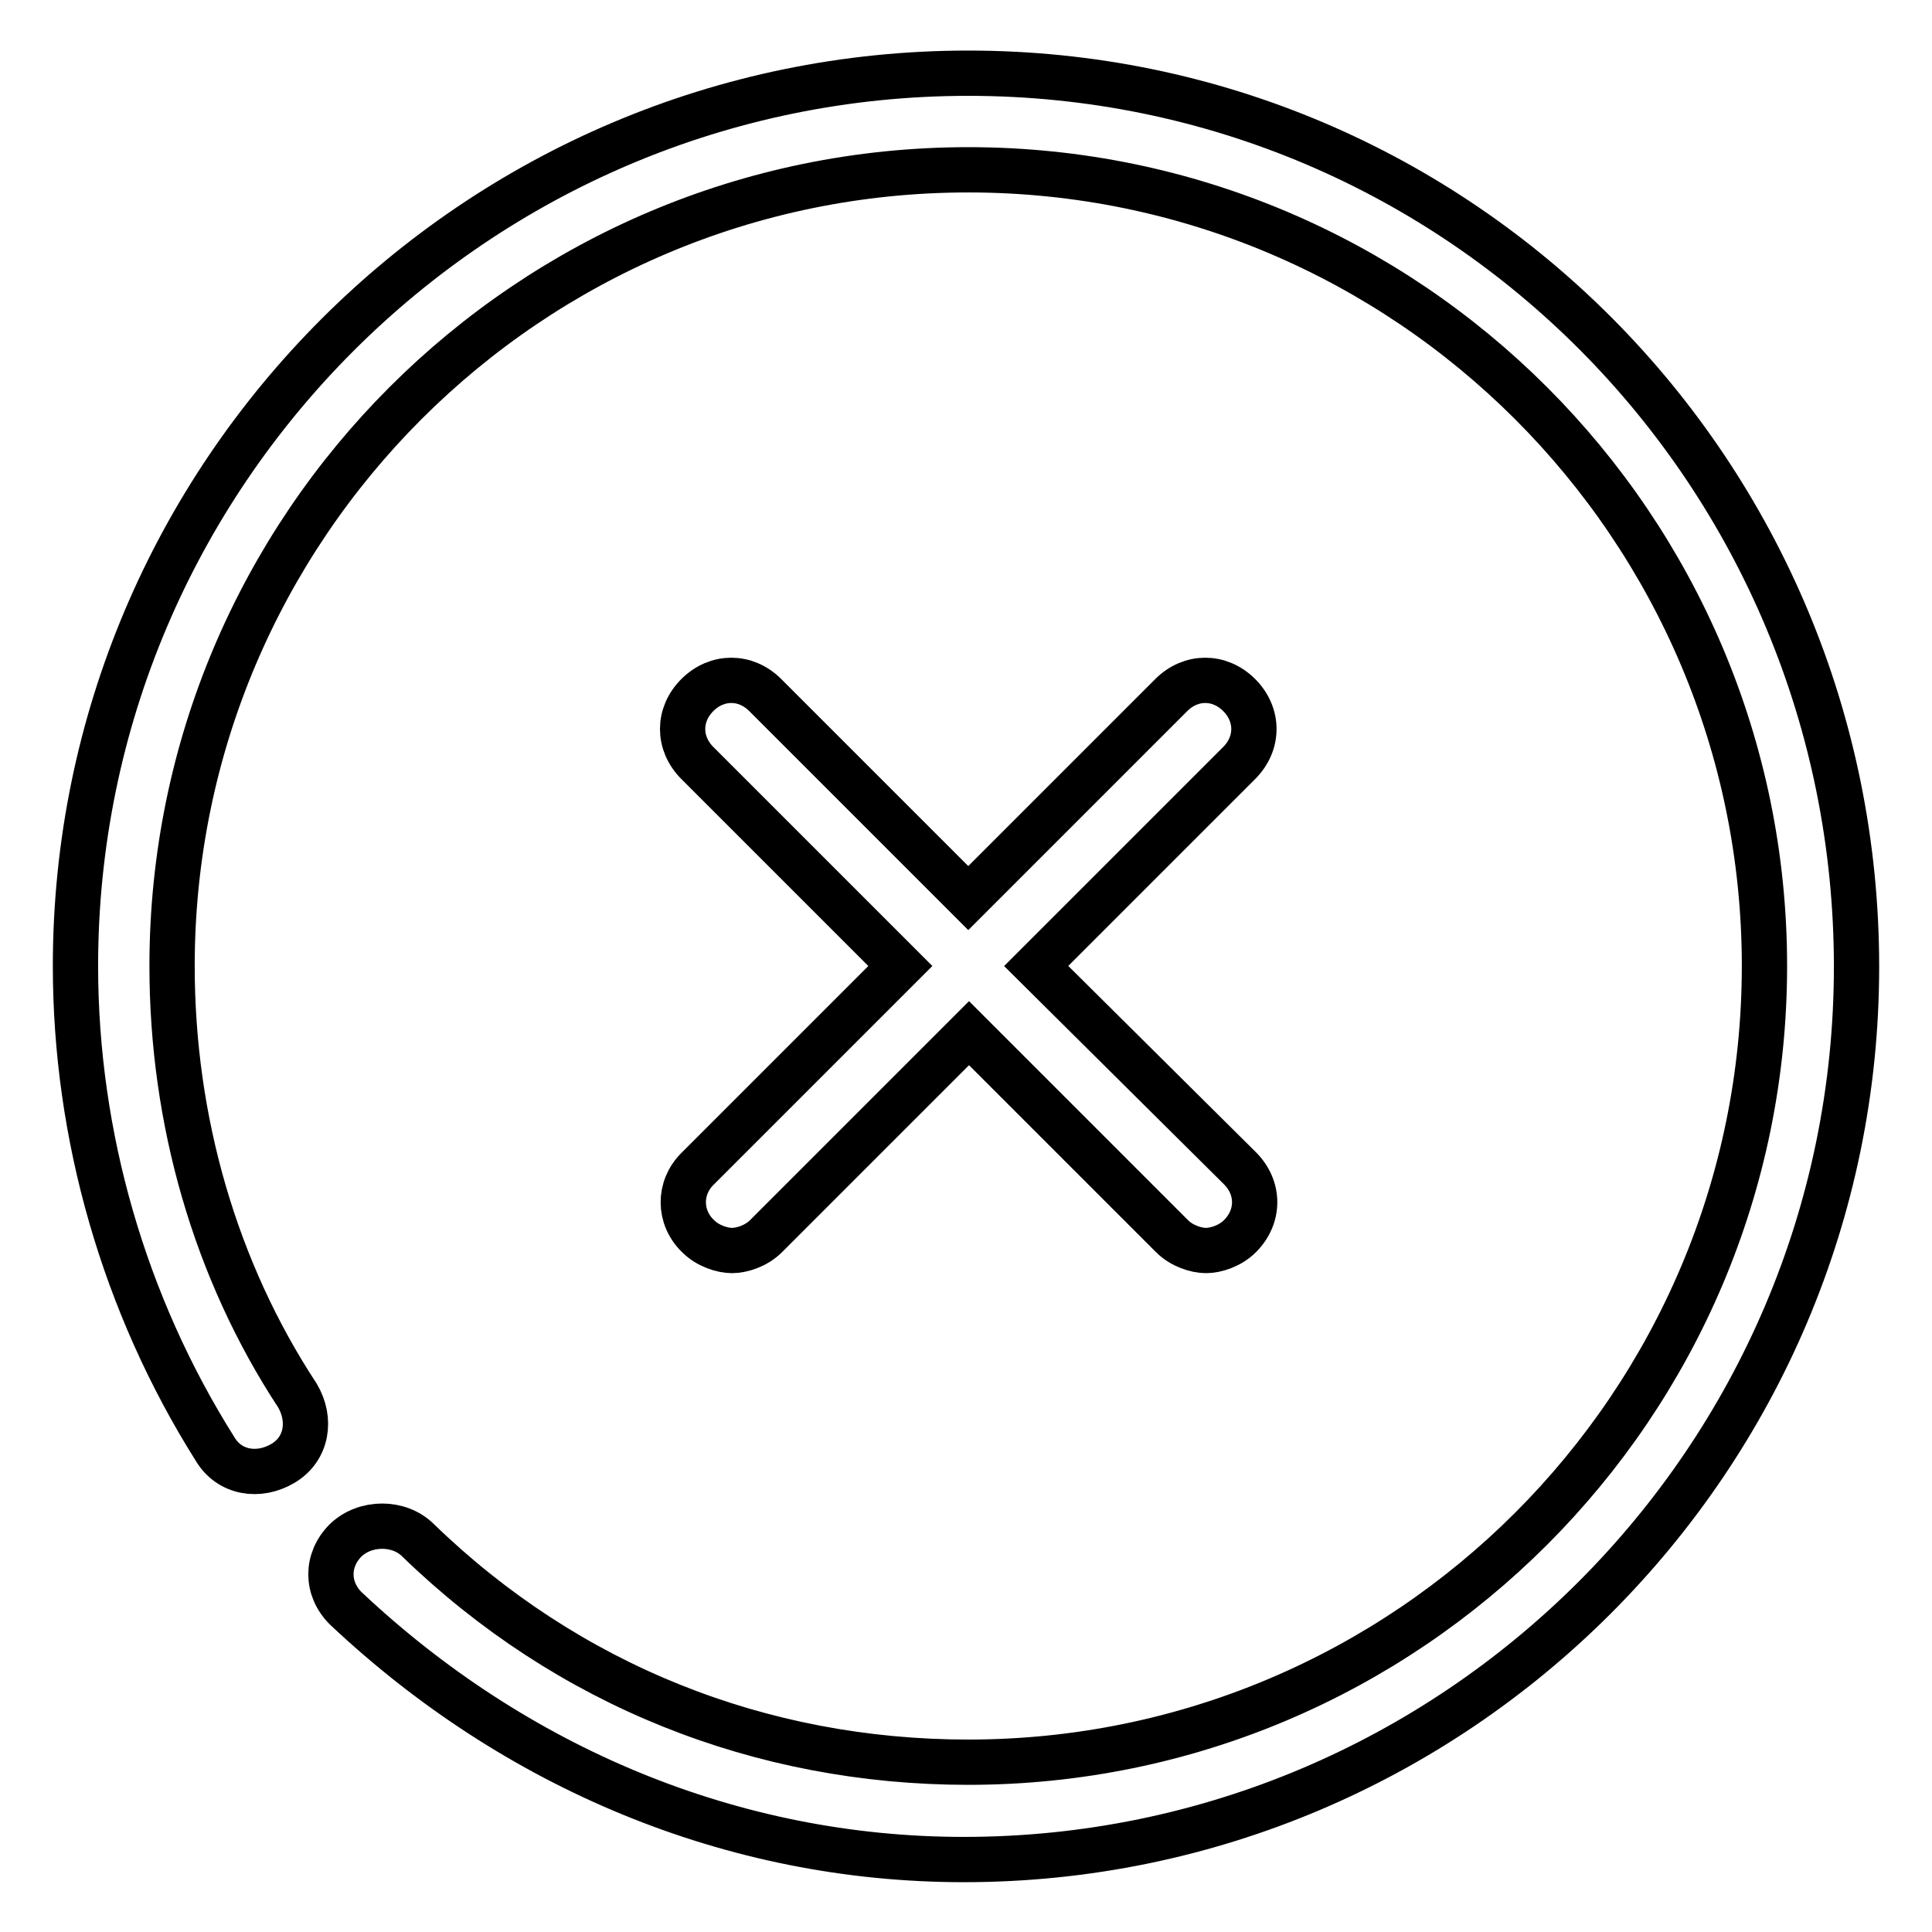
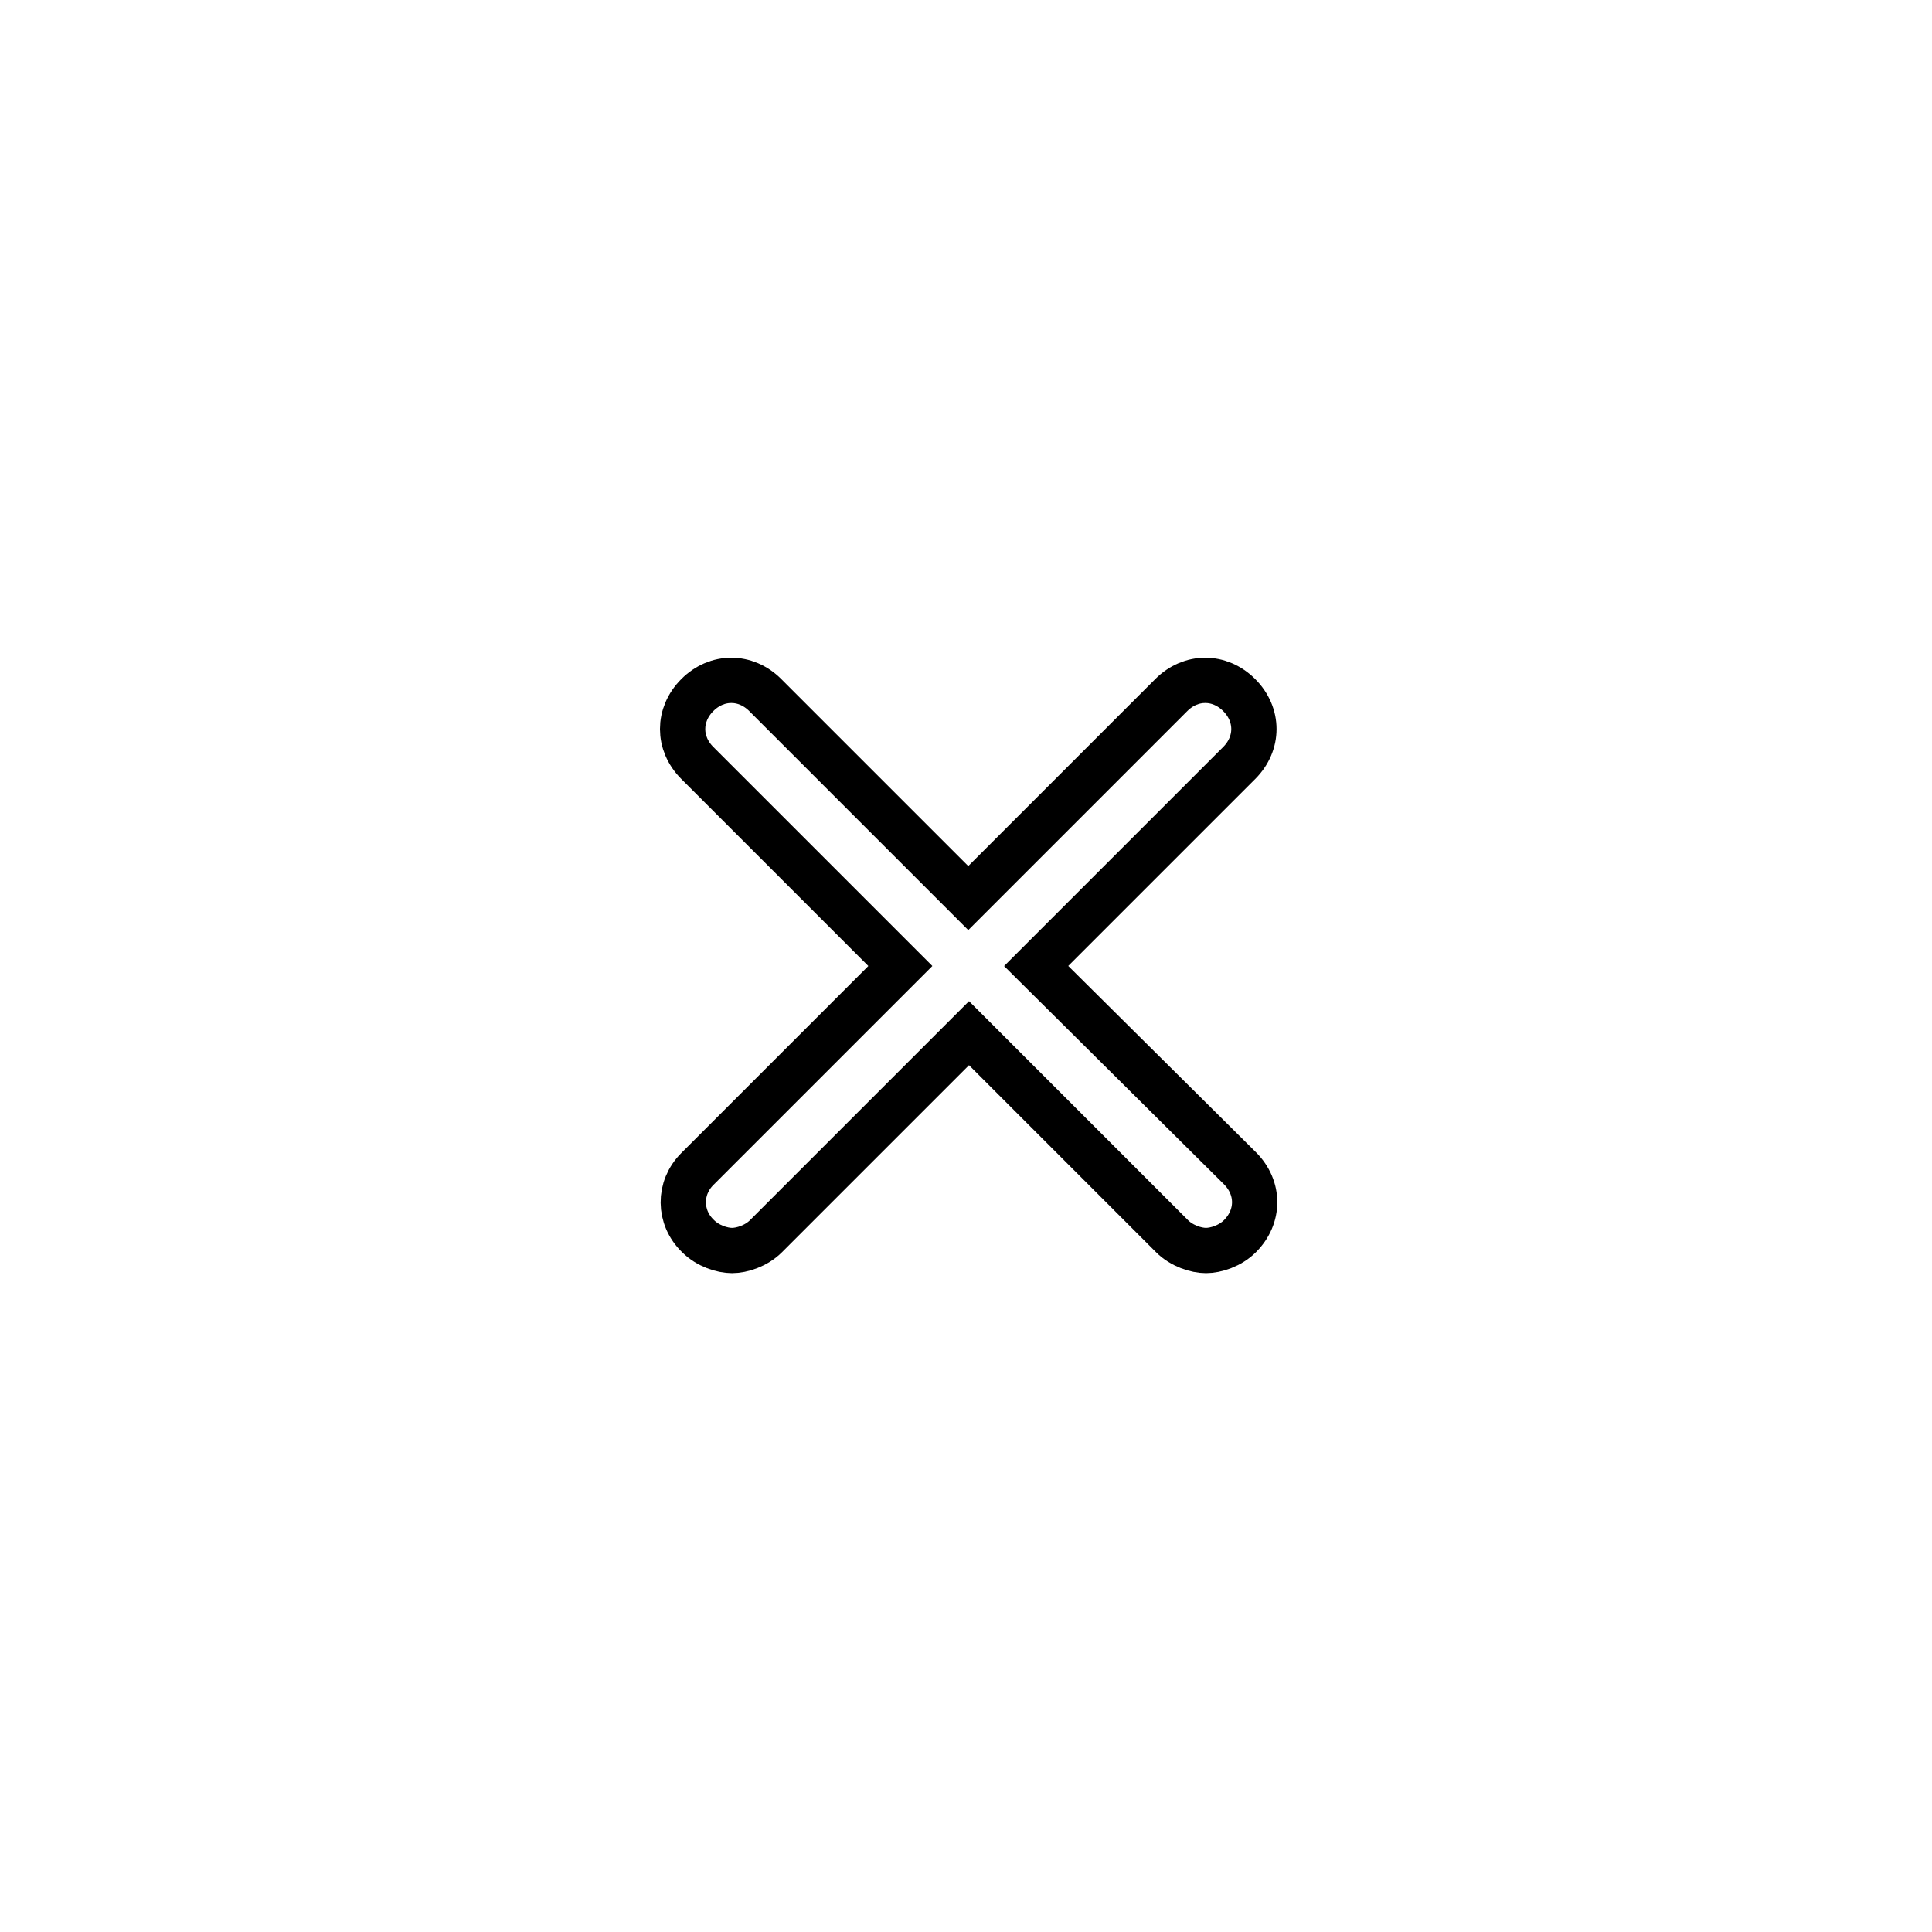
<svg xmlns="http://www.w3.org/2000/svg" version="1.1" x="0px" y="0px" viewBox="0 0 256 256" enable-background="new 0 0 256 256" xml:space="preserve">
  <g>
-     <path stroke-width="6" fill-opacity="0" stroke="#000000" d="M45.8,204.1c-2.6,2.6-2.6,6.4,0,9c22.4,21.1,51.2,33.3,81.9,33.3c65.2,0,118.3-53.1,118.3-118.3 C246,62.8,193.6,9.7,128.3,9.7C63.1,9.7,10,62.8,10,128c0,22.4,6.4,44.8,18.5,64c1.9,3.2,5.8,3.8,9,1.9c3.2-1.9,3.8-5.8,1.9-9 c-10.9-16.6-16.6-36.5-16.6-56.9c0-58.2,47.3-105.5,105.5-105.5c58.2,0,105.5,47.3,105.5,105.5c0,58.2-47.3,105.5-105.5,105.5 c-27.5,0-53.1-10.2-72.9-29.4C52.9,201.6,48.4,201.6,45.8,204.1L45.8,204.1z" />
    <path stroke-width="6" fill-opacity="0" stroke="#000000" d="M92.5,163.8c1.3,1.3,3.2,1.9,4.5,1.9c1.3,0,3.2-0.6,4.5-1.9l26.9-26.9l26.9,26.9c1.3,1.3,3.2,1.9,4.5,1.9 c1.3,0,3.2-0.6,4.5-1.9c2.6-2.6,2.6-6.4,0-9L137.3,128l26.9-26.9c2.6-2.6,2.6-6.4,0-9s-6.4-2.6-9,0L128.3,119l-26.9-26.9 c-2.6-2.6-6.4-2.6-9,0c-2.6,2.6-2.6,6.4,0,9l26.9,26.9l-26.9,26.9C89.9,157.4,89.9,161.3,92.5,163.8L92.5,163.8z" />
  </g>
</svg>